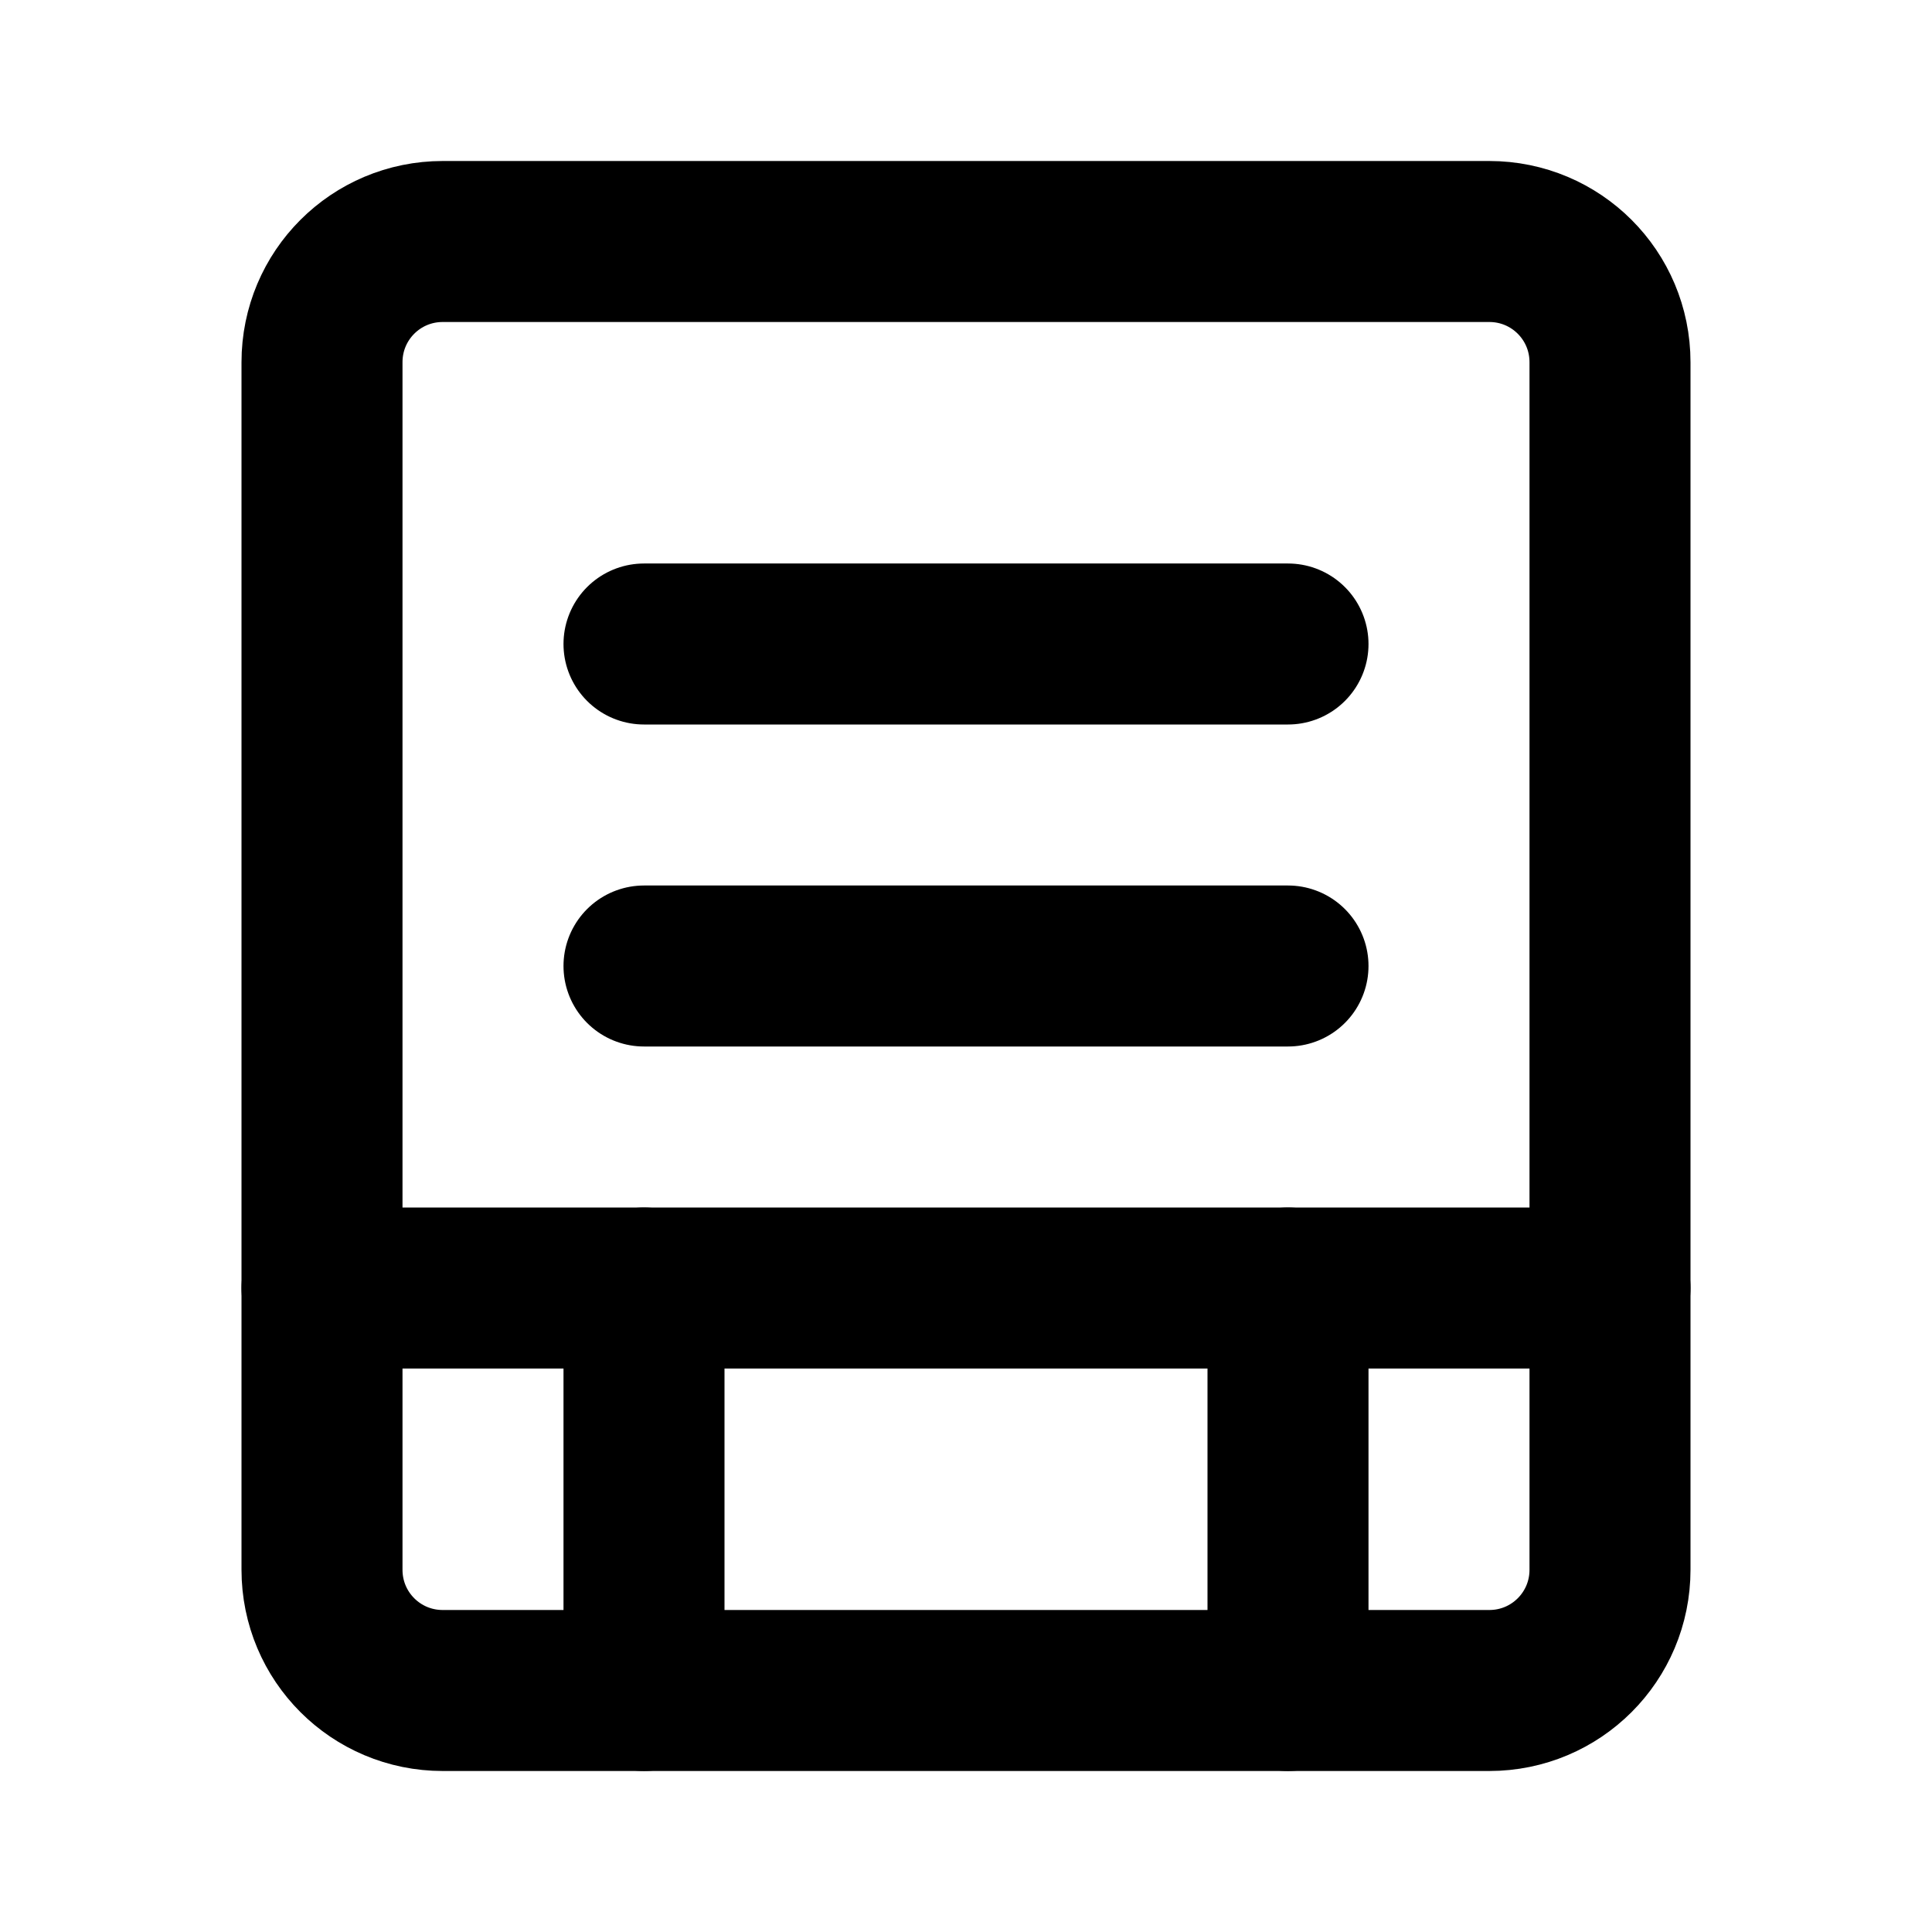
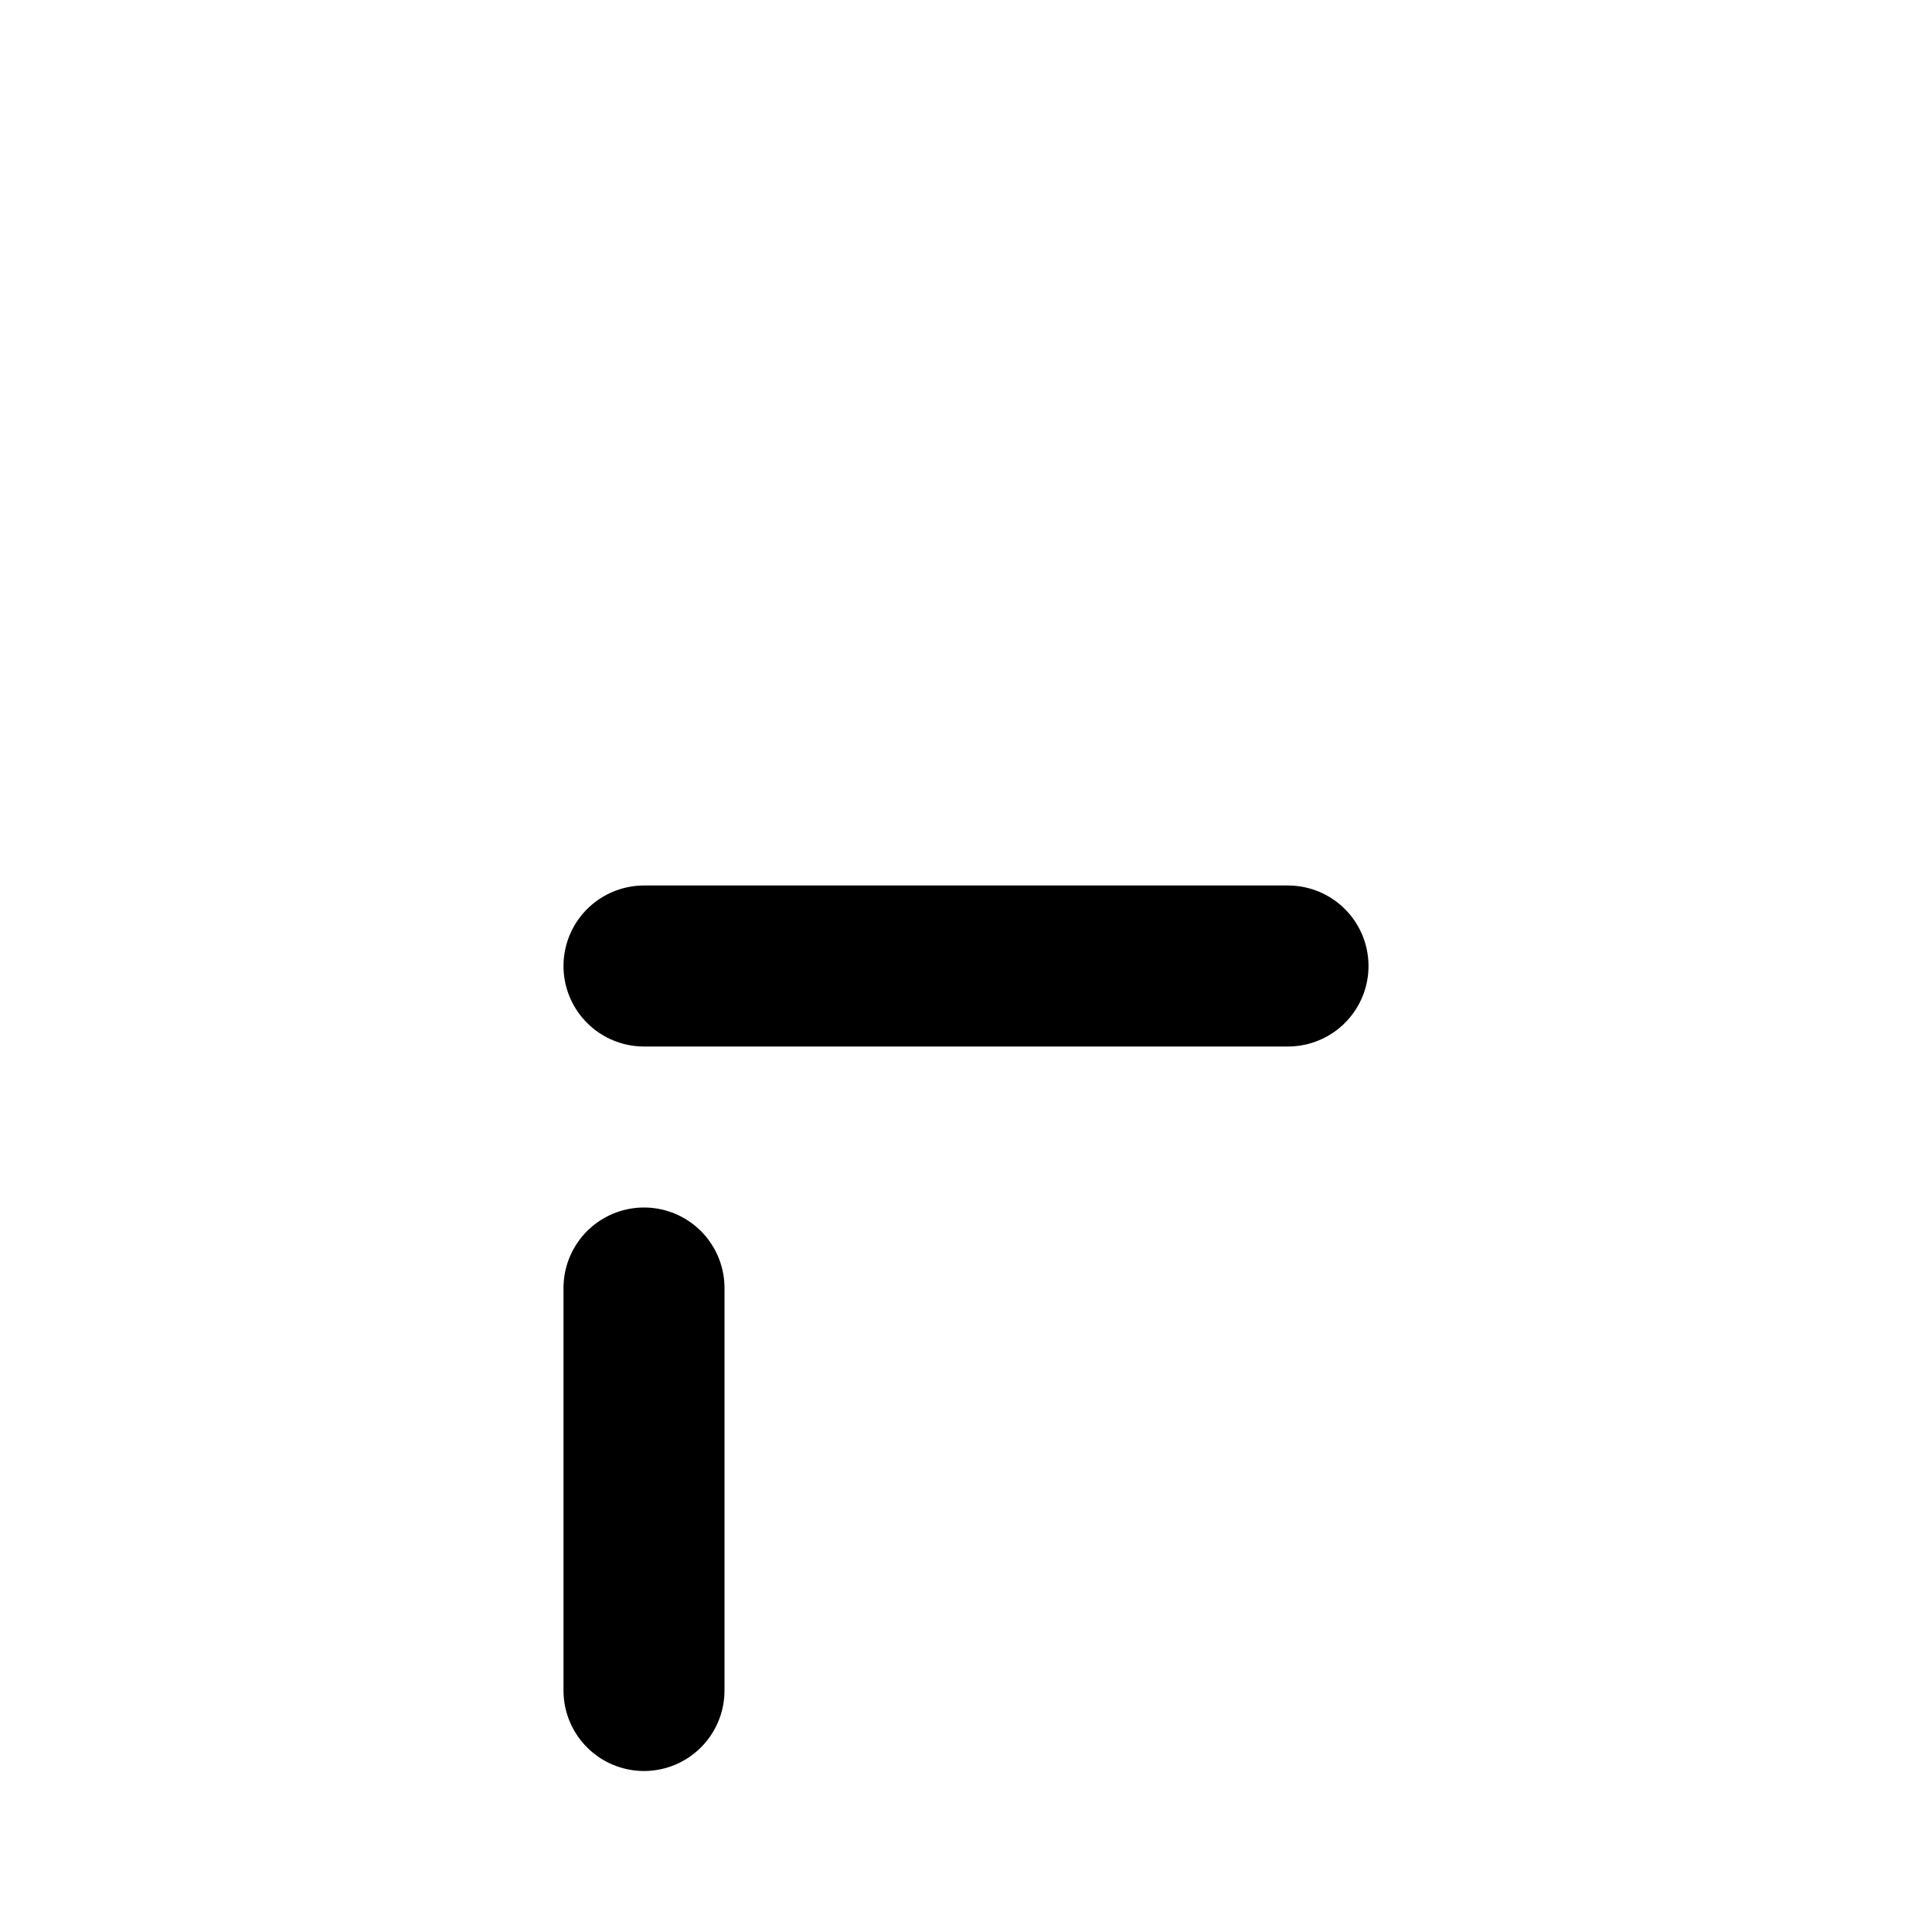
<svg xmlns="http://www.w3.org/2000/svg" width="24" height="24" viewBox="0 0 24 24" fill="none">
-   <path d="M4 19.5V4.5C4 3.67 4.67 3 5.5 3H18.5C19.33 3 20 3.67 20 4.5V19.5C20 20.33 19.33 21 18.5 21H5.5C4.67 21 4 20.33 4 19.5Z" stroke="currentColor" stroke-width="2" stroke-linecap="round" stroke-linejoin="round" />
-   <path d="M4 16H20" stroke="currentColor" stroke-width="2" stroke-linecap="round" stroke-linejoin="round" />
  <path d="M8 21V16" stroke="currentColor" stroke-width="2" stroke-linecap="round" stroke-linejoin="round" />
-   <path d="M16 21V16" stroke="currentColor" stroke-width="2" stroke-linecap="round" stroke-linejoin="round" />
-   <path d="M8 8H16" stroke="currentColor" stroke-width="2" stroke-linecap="round" stroke-linejoin="round" />
  <path d="M8 12H16" stroke="currentColor" stroke-width="2" stroke-linecap="round" stroke-linejoin="round" />
</svg>